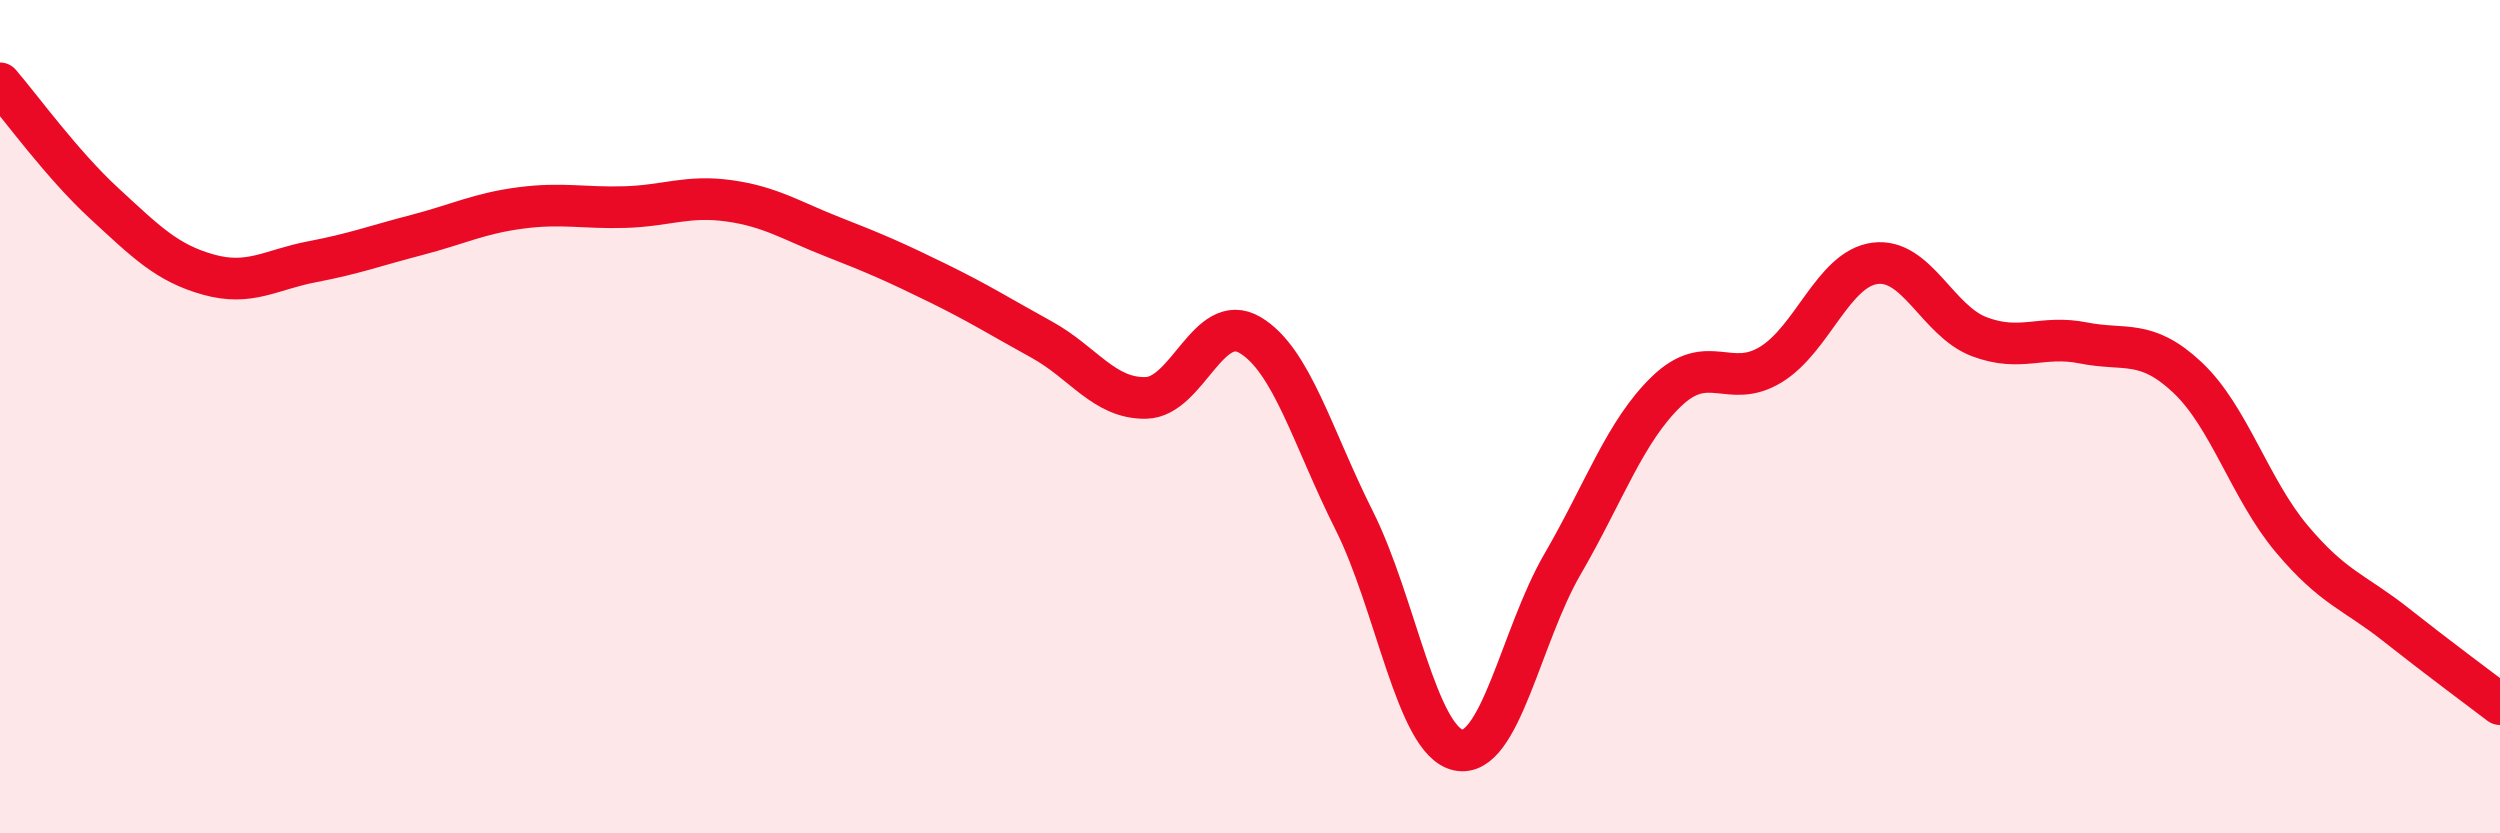
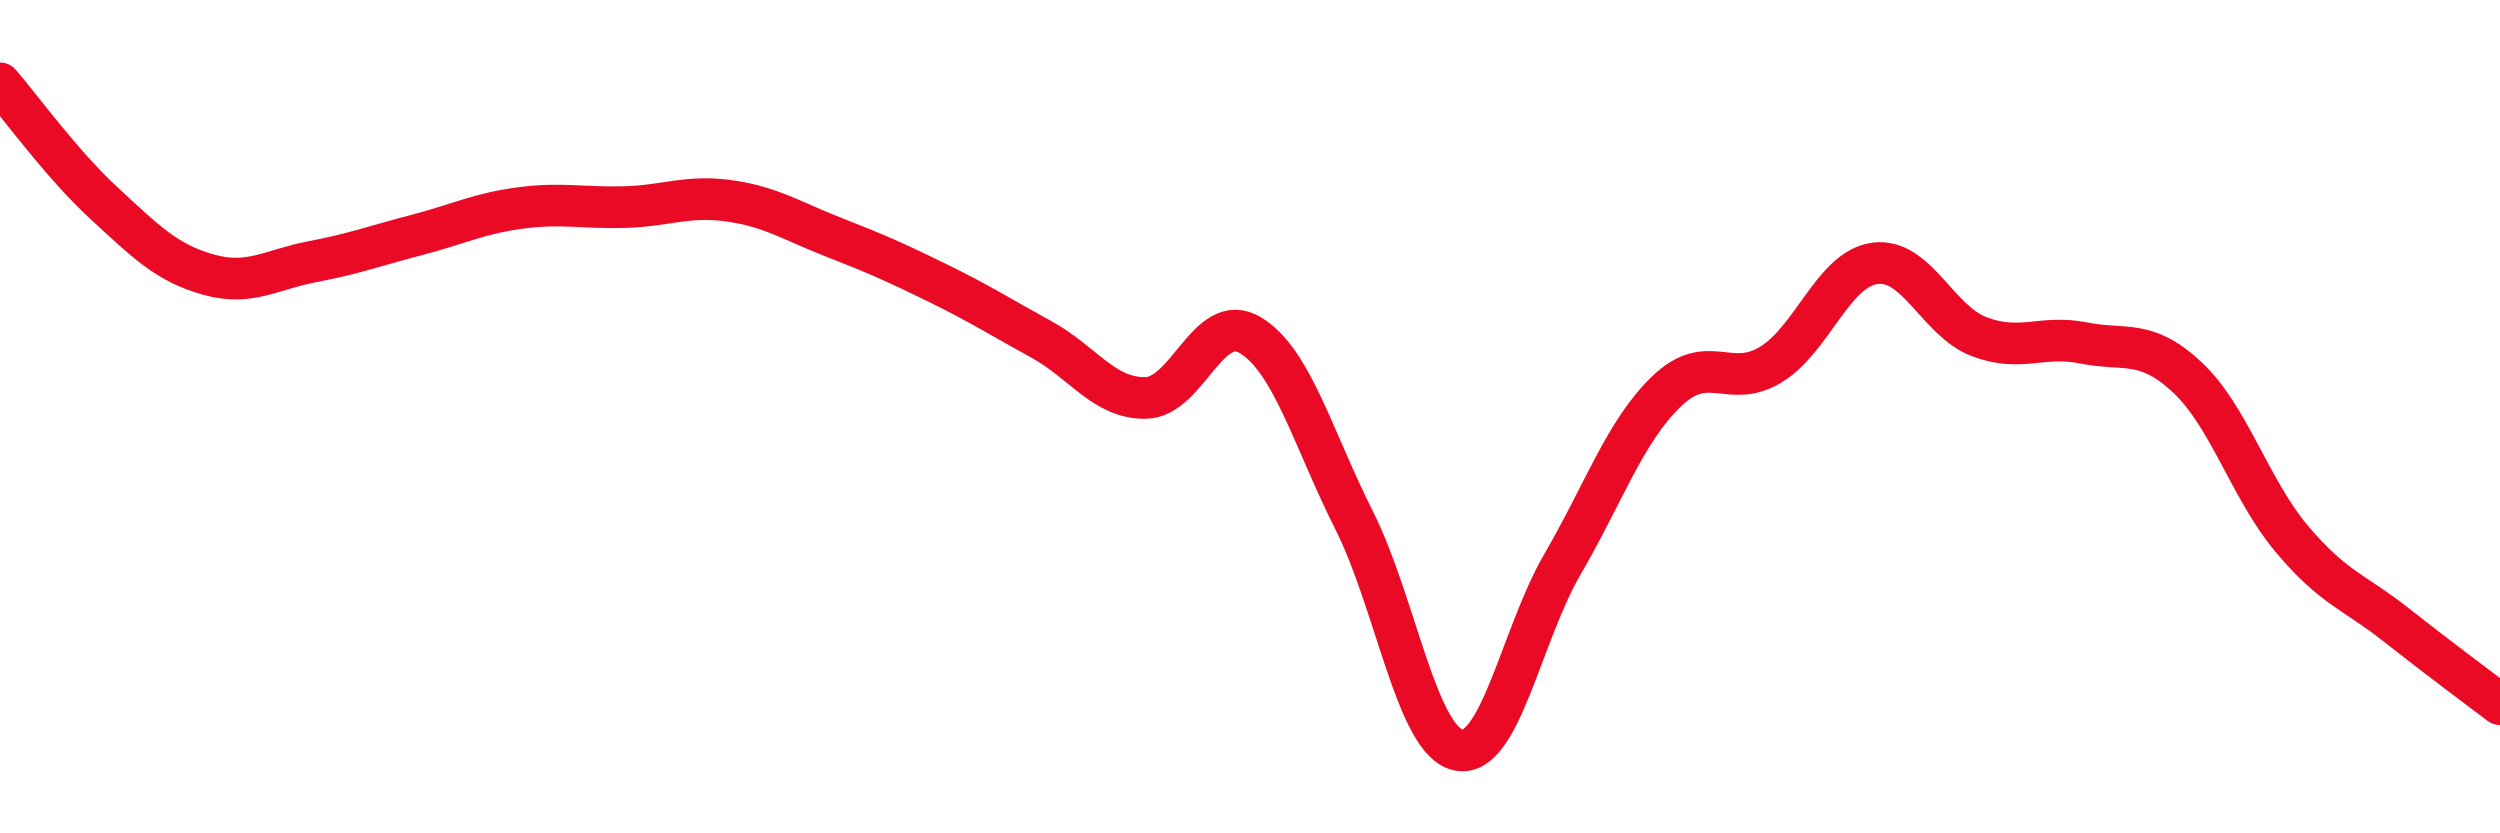
<svg xmlns="http://www.w3.org/2000/svg" width="60" height="20" viewBox="0 0 60 20">
-   <path d="M 0,2 C 0.5,2.58 1.5,3.96 2.5,4.88 C 3.5,5.8 4,6.31 5,6.59 C 6,6.87 6.5,6.47 7.5,6.28 C 8.5,6.09 9,5.9 10,5.64 C 11,5.38 11.5,5.12 12.5,4.99 C 13.5,4.86 14,5 15,4.97 C 16,4.94 16.5,4.68 17.5,4.82 C 18.5,4.96 19,5.3 20,5.69 C 21,6.08 21.5,6.3 22.5,6.79 C 23.5,7.28 24,7.6 25,8.15 C 26,8.7 26.5,9.57 27.5,9.55 C 28.5,9.53 29,7.45 30,8.04 C 31,8.63 31.5,10.5 32.5,12.49 C 33.5,14.48 34,17.79 35,18 C 36,18.21 36.5,15.26 37.5,13.54 C 38.5,11.82 39,10.35 40,9.39 C 41,8.43 41.5,9.36 42.5,8.75 C 43.5,8.14 44,6.45 45,6.32 C 46,6.19 46.5,7.7 47.5,8.08 C 48.5,8.46 49,8.03 50,8.23 C 51,8.43 51.5,8.12 52.5,9.06 C 53.5,10 54,11.74 55,12.93 C 56,14.12 56.5,14.2 57.5,14.99 C 58.5,15.78 59.5,16.52 60,16.9L60 20L0 20Z" fill="#EB0A25" opacity="0.1" stroke-linecap="round" stroke-linejoin="round" />
  <path d="M 0,2 C 0.5,2.58 1.5,3.96 2.5,4.88 C 3.5,5.8 4,6.31 5,6.59 C 6,6.87 6.5,6.47 7.5,6.28 C 8.5,6.09 9,5.9 10,5.64 C 11,5.38 11.5,5.12 12.5,4.99 C 13.5,4.86 14,5 15,4.97 C 16,4.94 16.5,4.68 17.5,4.82 C 18.5,4.96 19,5.3 20,5.69 C 21,6.08 21.5,6.3 22.5,6.79 C 23.5,7.28 24,7.6 25,8.15 C 26,8.7 26.5,9.57 27.5,9.55 C 28.5,9.53 29,7.45 30,8.04 C 31,8.63 31.5,10.5 32.5,12.49 C 33.5,14.48 34,17.79 35,18 C 36,18.21 36.5,15.26 37.5,13.54 C 38.5,11.82 39,10.35 40,9.39 C 41,8.43 41.5,9.36 42.5,8.75 C 43.5,8.14 44,6.45 45,6.32 C 46,6.19 46.5,7.7 47.5,8.08 C 48.5,8.46 49,8.03 50,8.23 C 51,8.43 51.5,8.12 52.5,9.06 C 53.5,10 54,11.74 55,12.93 C 56,14.12 56.5,14.2 57.5,14.99 C 58.5,15.78 59.5,16.52 60,16.9" stroke="#EB0A25" stroke-width="1" fill="none" stroke-linecap="round" stroke-linejoin="round" />
</svg>